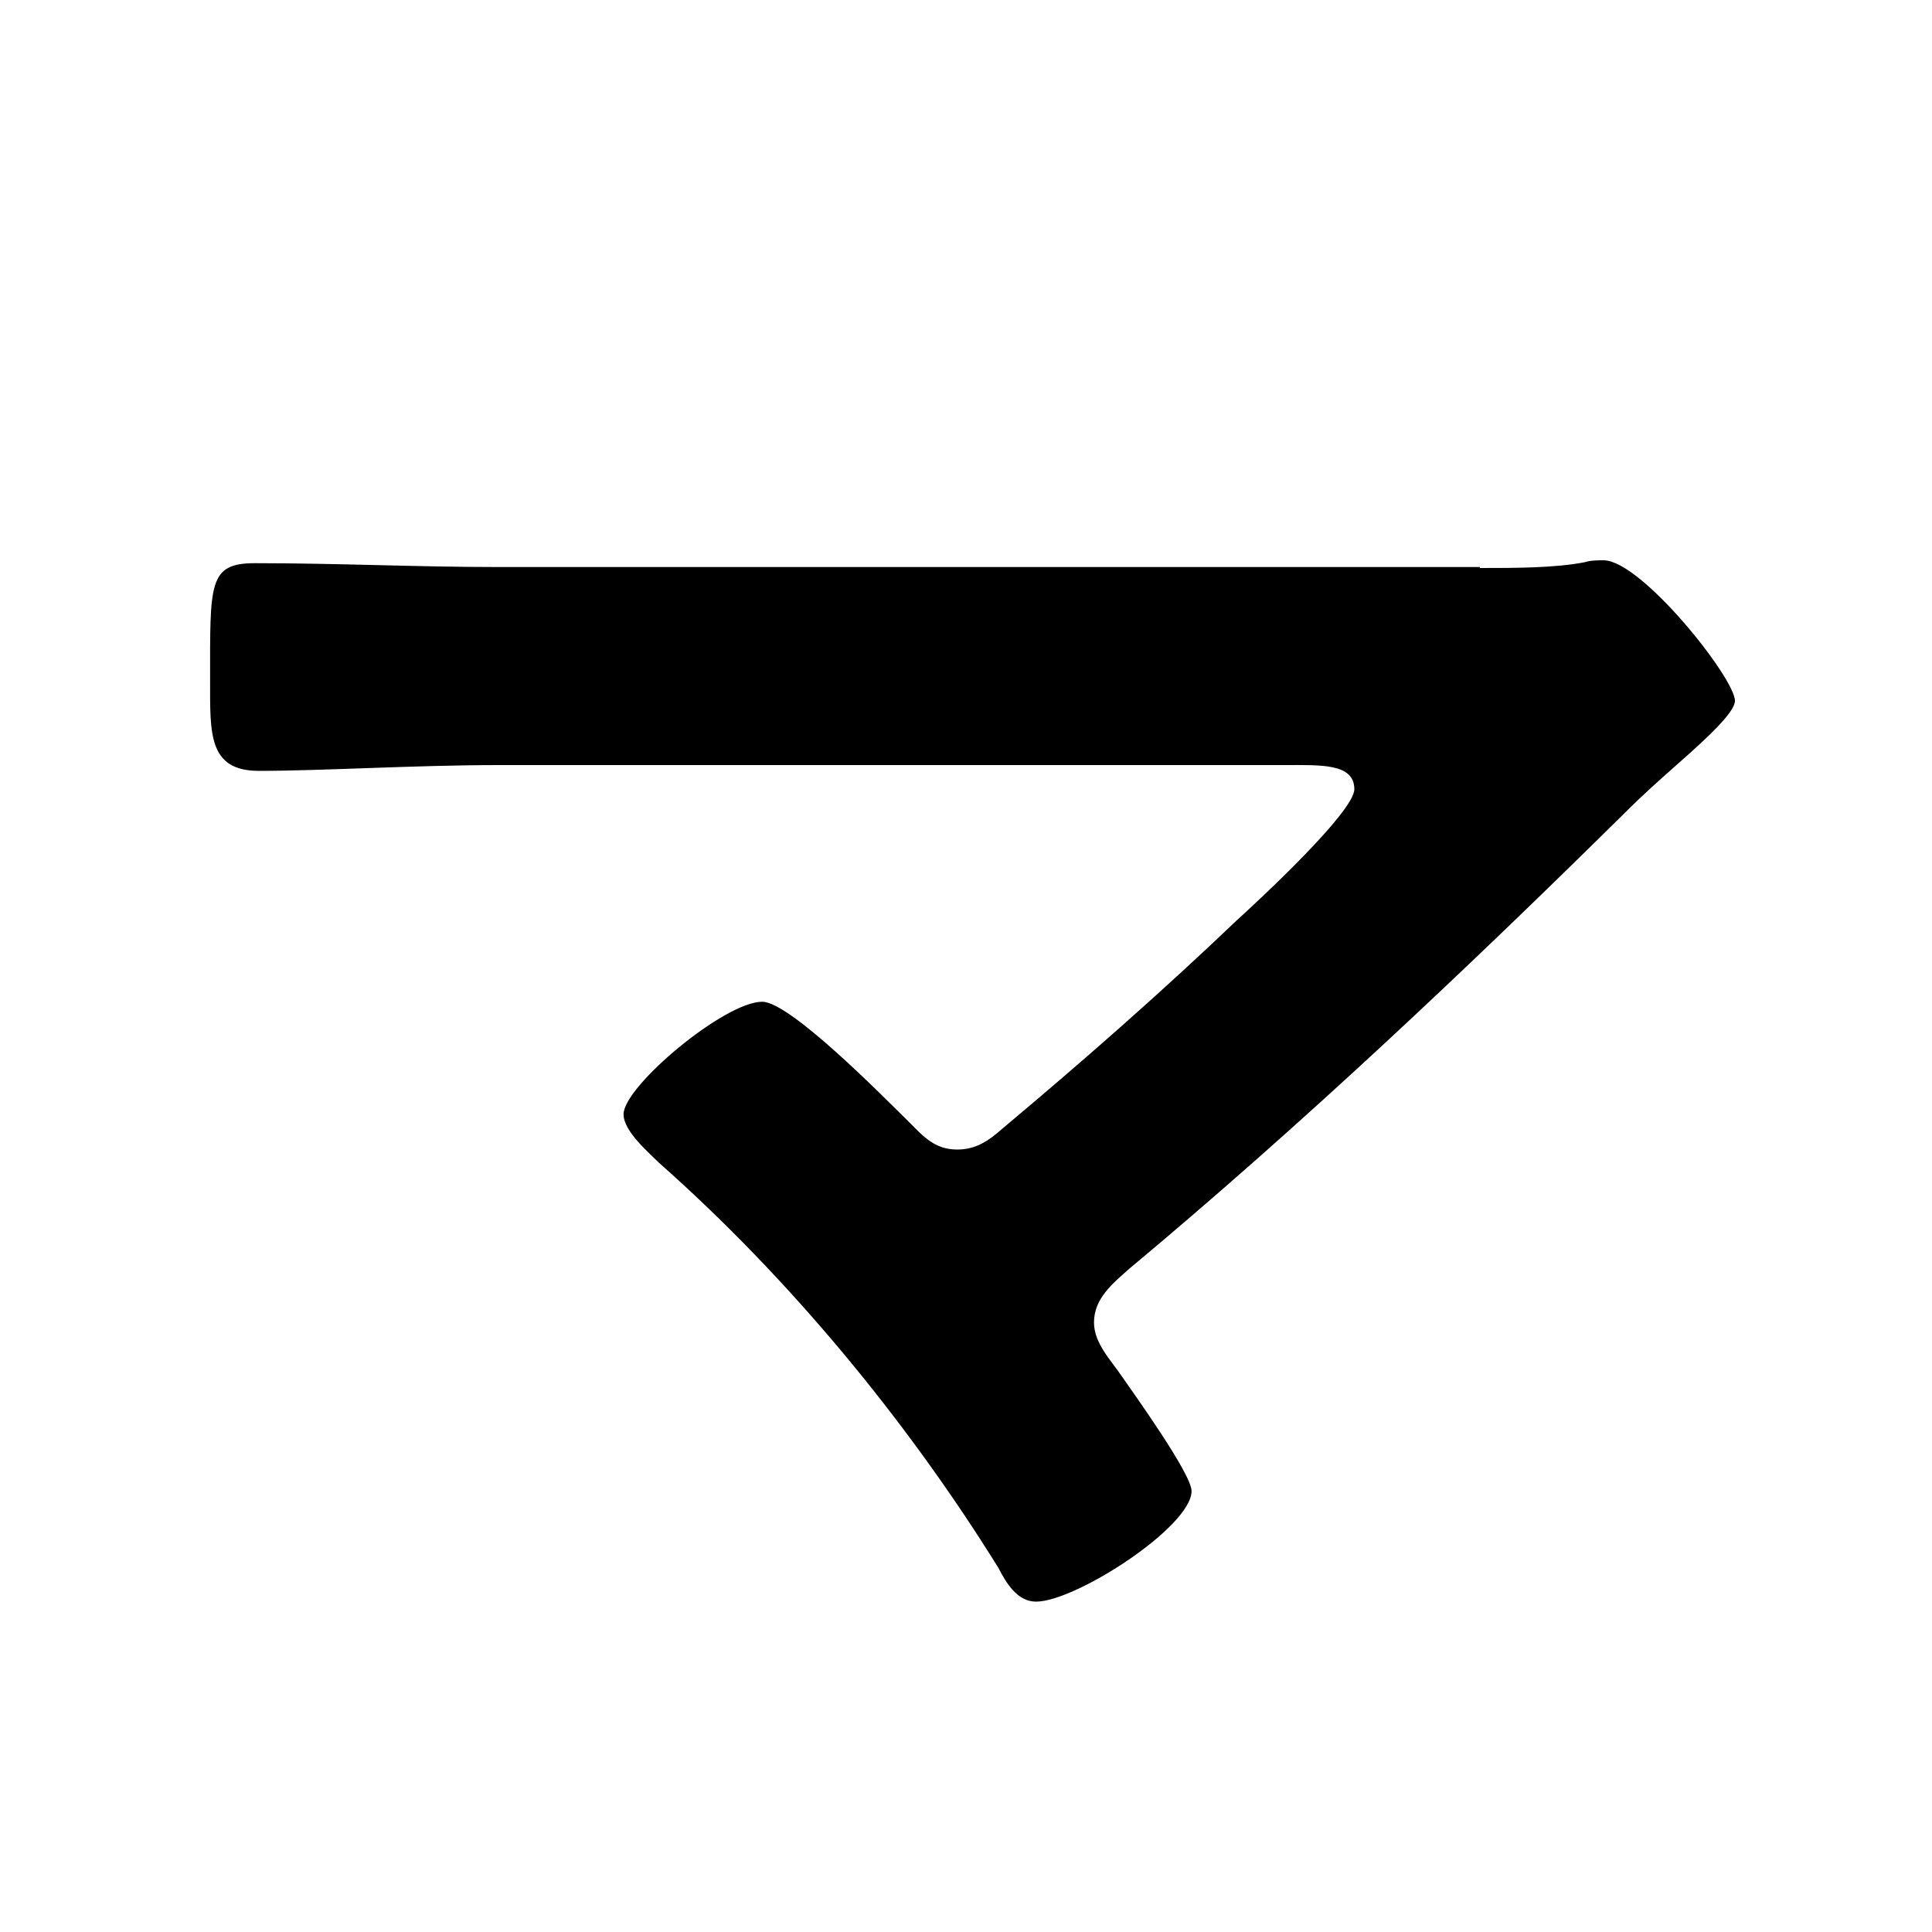
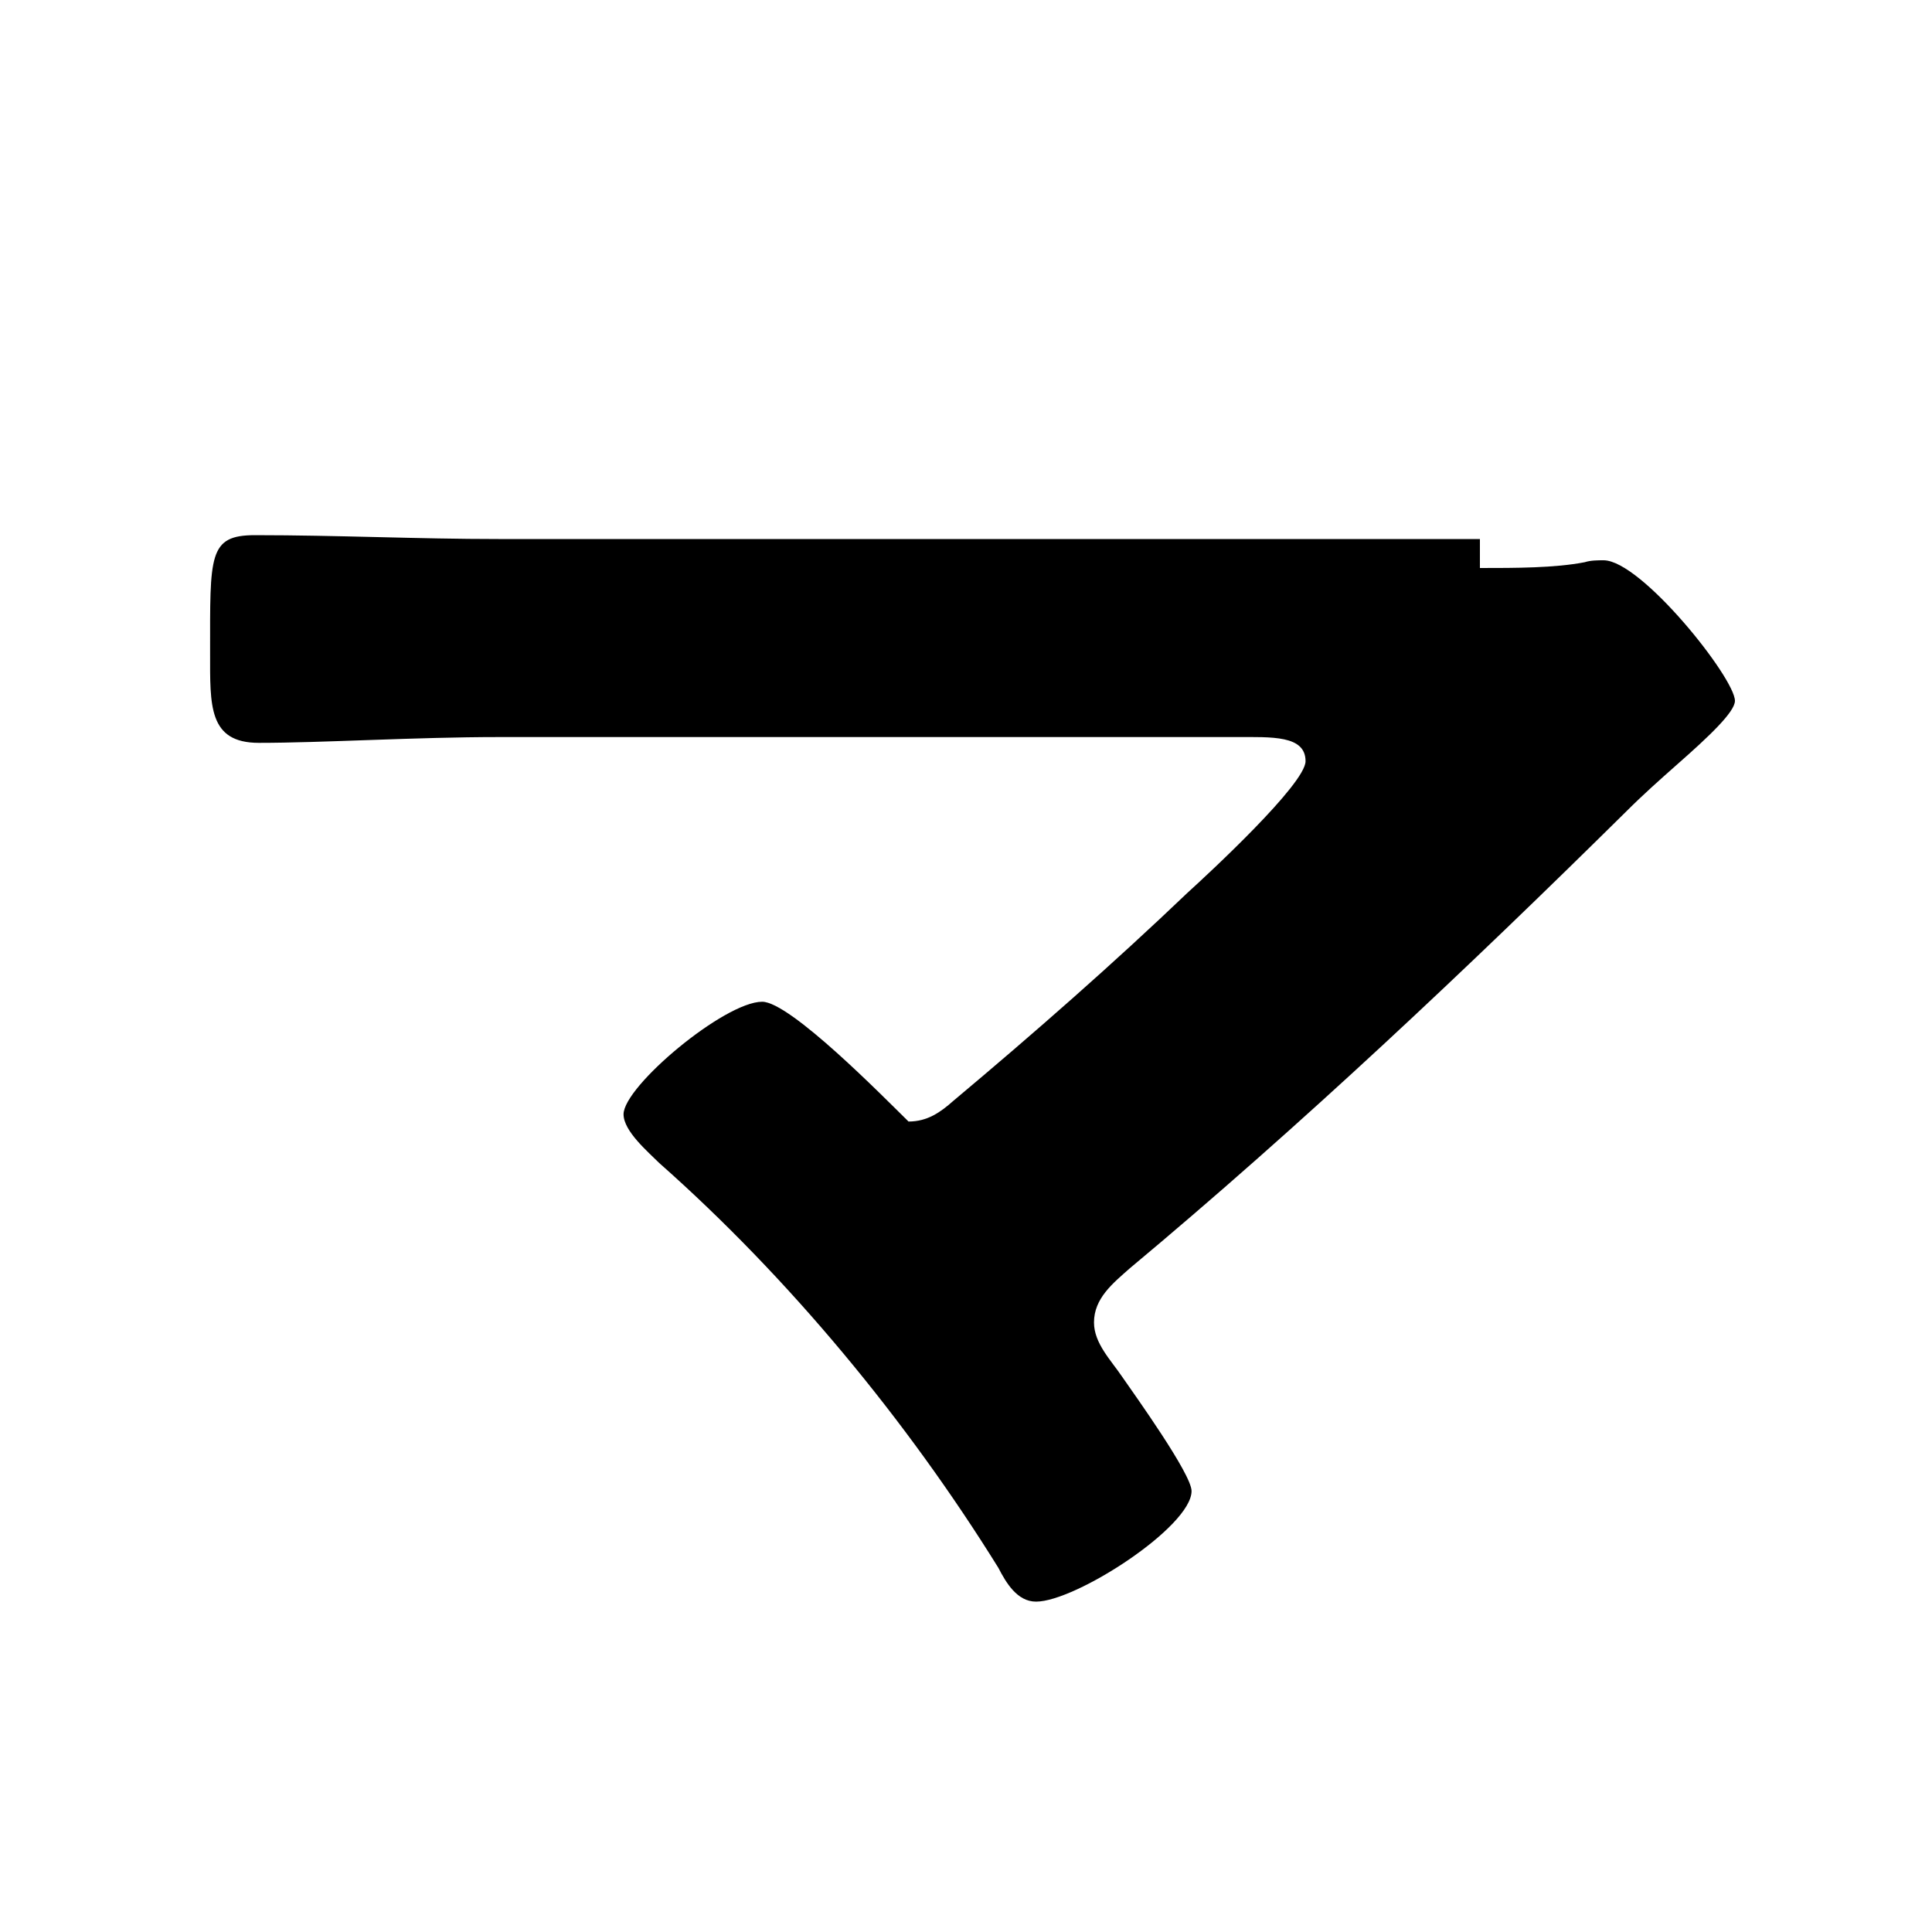
<svg xmlns="http://www.w3.org/2000/svg" version="1.1" id="レイヤー_1" x="0px" y="0px" viewBox="0 0 40 40" style="enable-background:new 0 0 40 40;" xml:space="preserve">
-   <path d="M30.64,11.76c0.74,0,1.55,0,2.17-0.12c0.12-0.04,0.28-0.04,0.39-0.04c0.78,0,2.72,2.44,2.72,2.91c0,0.23-0.54,0.74-1.2,1.32  c-0.35,0.31-0.7,0.62-1.05,0.97c-3.3,3.26-6.71,6.48-10.28,9.46c-0.35,0.31-0.74,0.62-0.74,1.12c0,0.43,0.35,0.78,0.58,1.12  c0.27,0.39,1.44,2.02,1.44,2.37c0,0.74-2.4,2.29-3.22,2.29c-0.39,0-0.62-0.39-0.78-0.7c-1.9-3.06-4.34-6.01-7.02-8.38  c-0.23-0.23-0.74-0.66-0.74-1.01c0-0.58,2.09-2.33,2.87-2.33c0.58,0,2.52,1.98,3.03,2.48c0.31,0.31,0.54,0.58,1.01,0.58  c0.39,0,0.66-0.19,0.93-0.43c1.67-1.4,3.3-2.83,4.85-4.31c0.43-0.39,2.44-2.25,2.44-2.72c0-0.54-0.7-0.5-1.44-0.5H10.32  c-1.71,0-3.65,0.12-4.96,0.12c-1.05,0-1.01-0.78-1.01-1.86c0-2.02-0.04-2.44,0.93-2.44c1.71,0,3.37,0.08,5.04,0.08h20.32V11.76z" />
+   <path d="M30.64,11.76c0.74,0,1.55,0,2.17-0.12c0.12-0.04,0.28-0.04,0.39-0.04c0.78,0,2.72,2.44,2.72,2.91c0,0.23-0.54,0.74-1.2,1.32  c-0.35,0.31-0.7,0.62-1.05,0.97c-3.3,3.26-6.71,6.48-10.28,9.46c-0.35,0.31-0.74,0.62-0.74,1.12c0,0.43,0.35,0.78,0.58,1.12  c0.27,0.39,1.44,2.02,1.44,2.37c0,0.74-2.4,2.29-3.22,2.29c-0.39,0-0.62-0.39-0.78-0.7c-1.9-3.06-4.34-6.01-7.02-8.38  c-0.23-0.23-0.74-0.66-0.74-1.01c0-0.58,2.09-2.33,2.87-2.33c0.58,0,2.52,1.98,3.03,2.48c0.39,0,0.66-0.19,0.93-0.43c1.67-1.4,3.3-2.83,4.85-4.31c0.43-0.39,2.44-2.25,2.44-2.72c0-0.54-0.7-0.5-1.44-0.5H10.32  c-1.71,0-3.65,0.12-4.96,0.12c-1.05,0-1.01-0.78-1.01-1.86c0-2.02-0.04-2.44,0.93-2.44c1.71,0,3.37,0.08,5.04,0.08h20.32V11.76z" />
</svg>